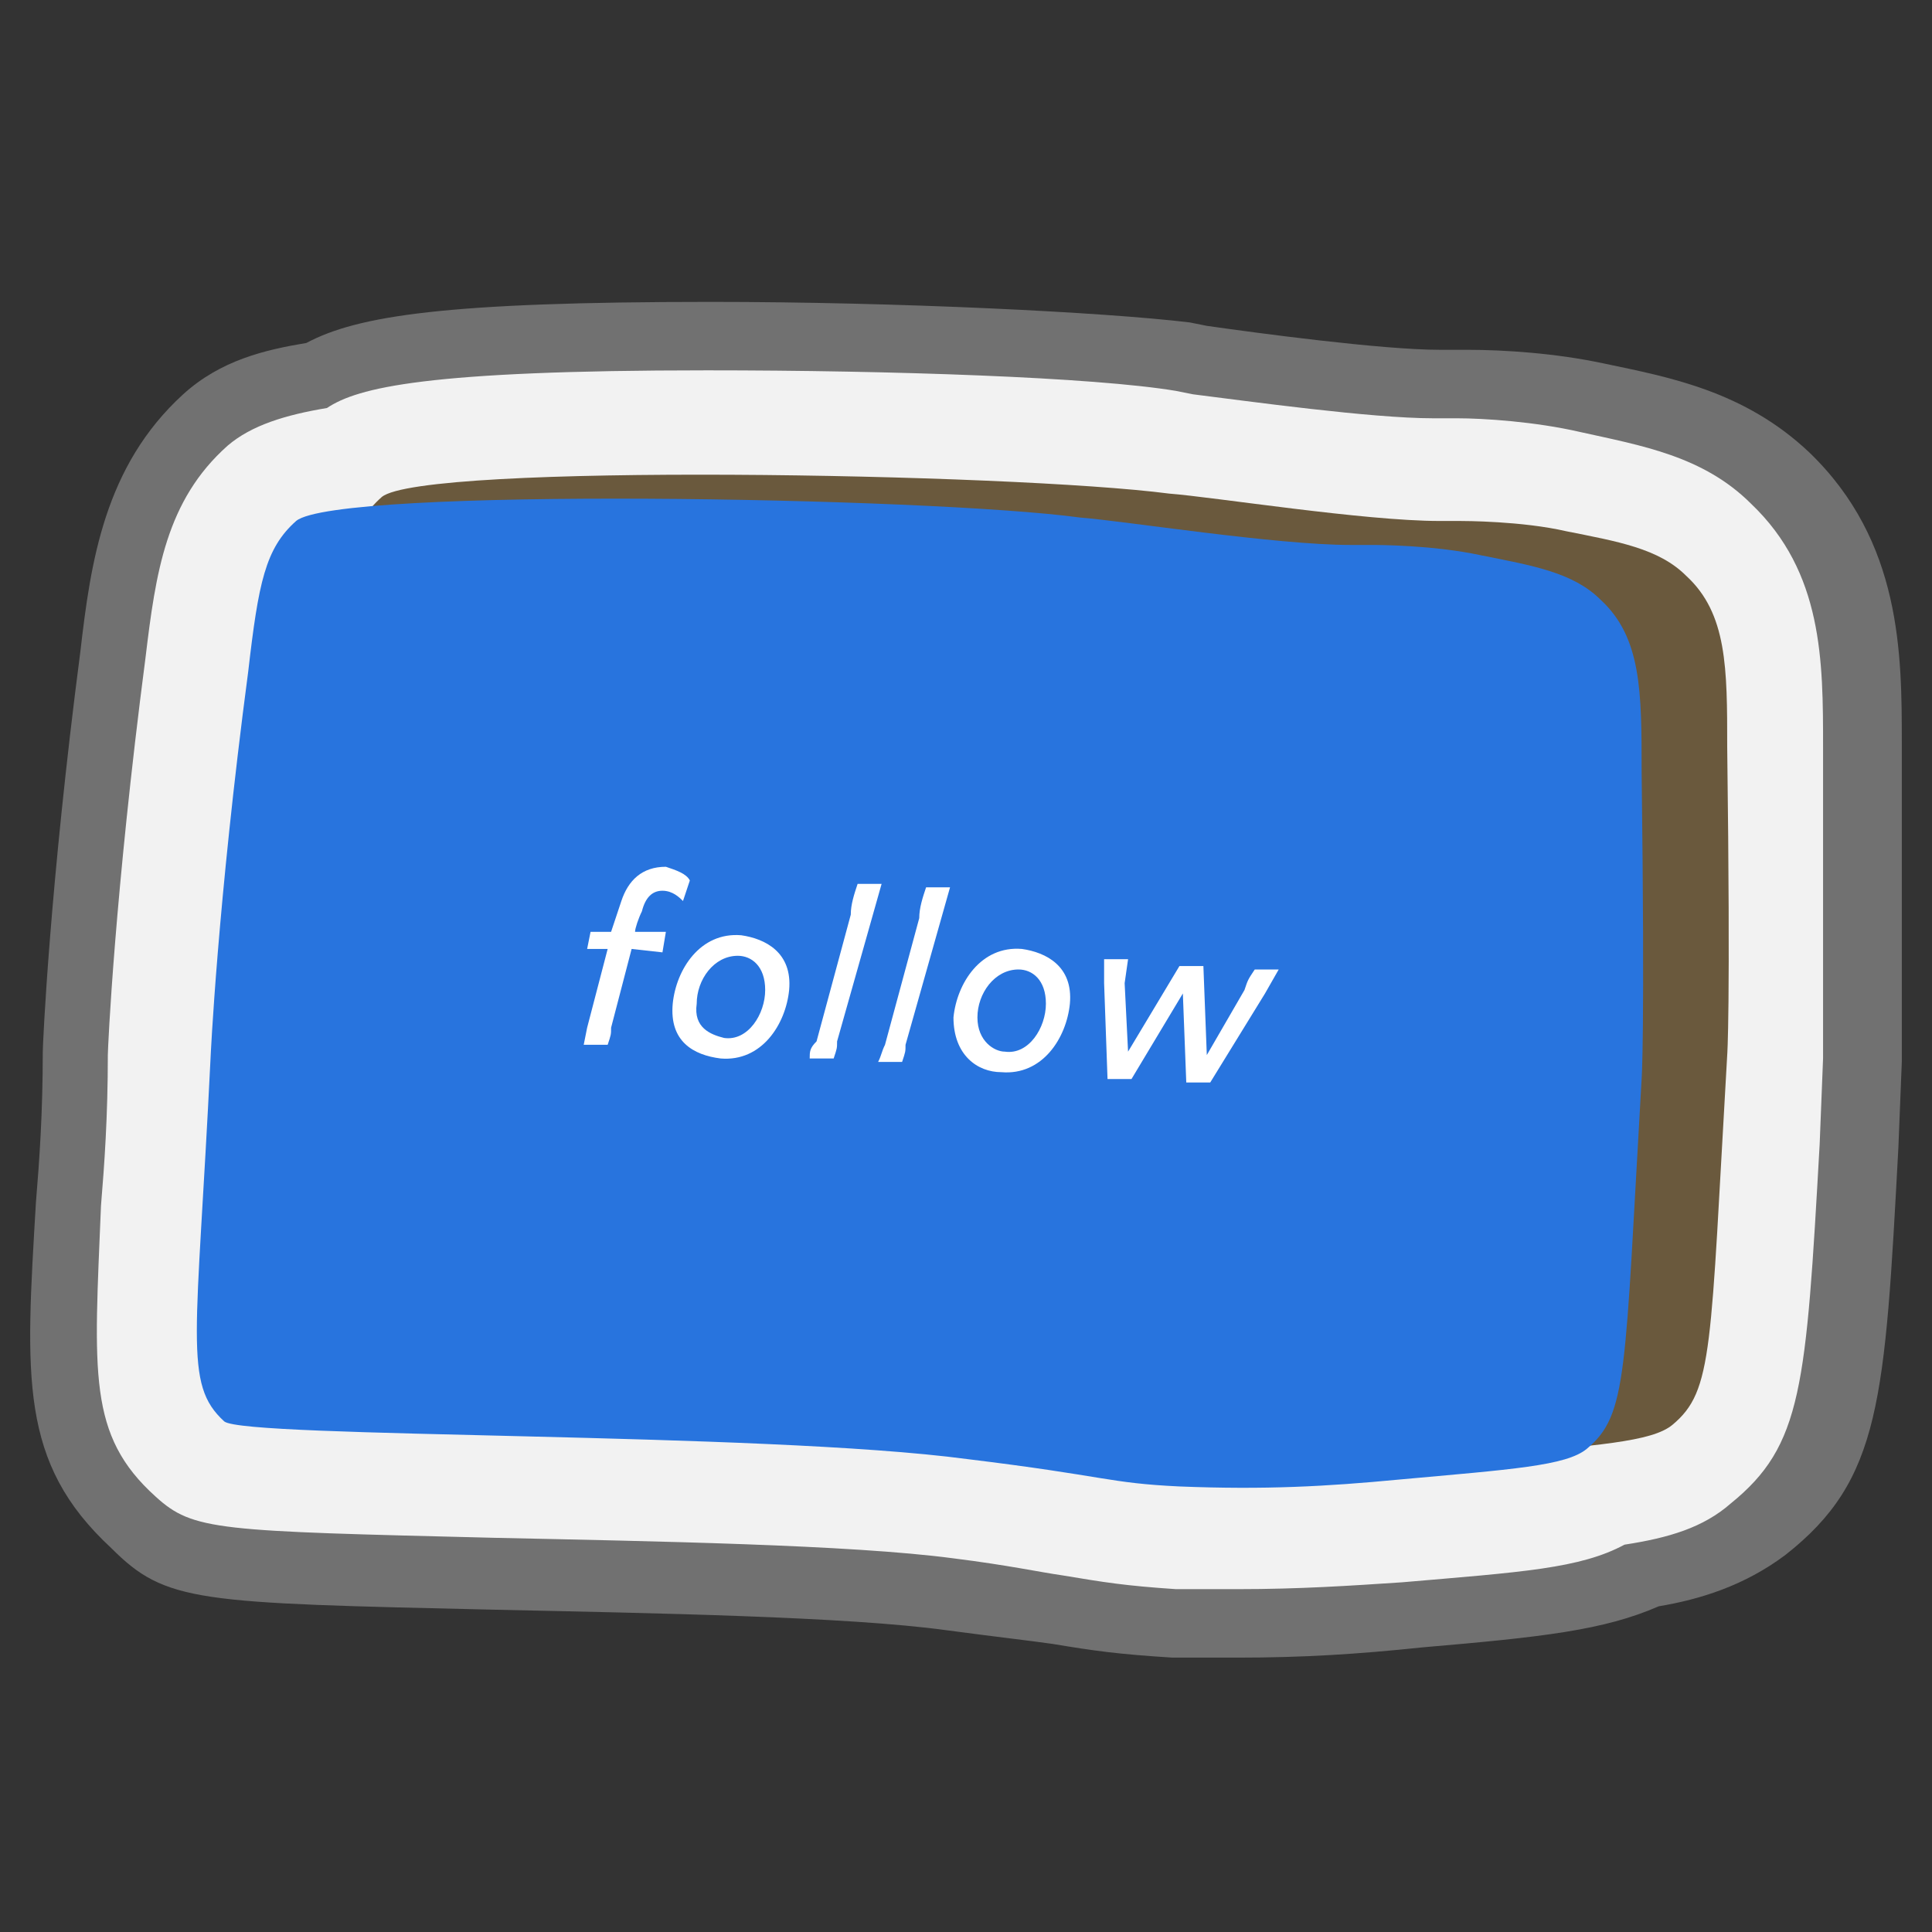
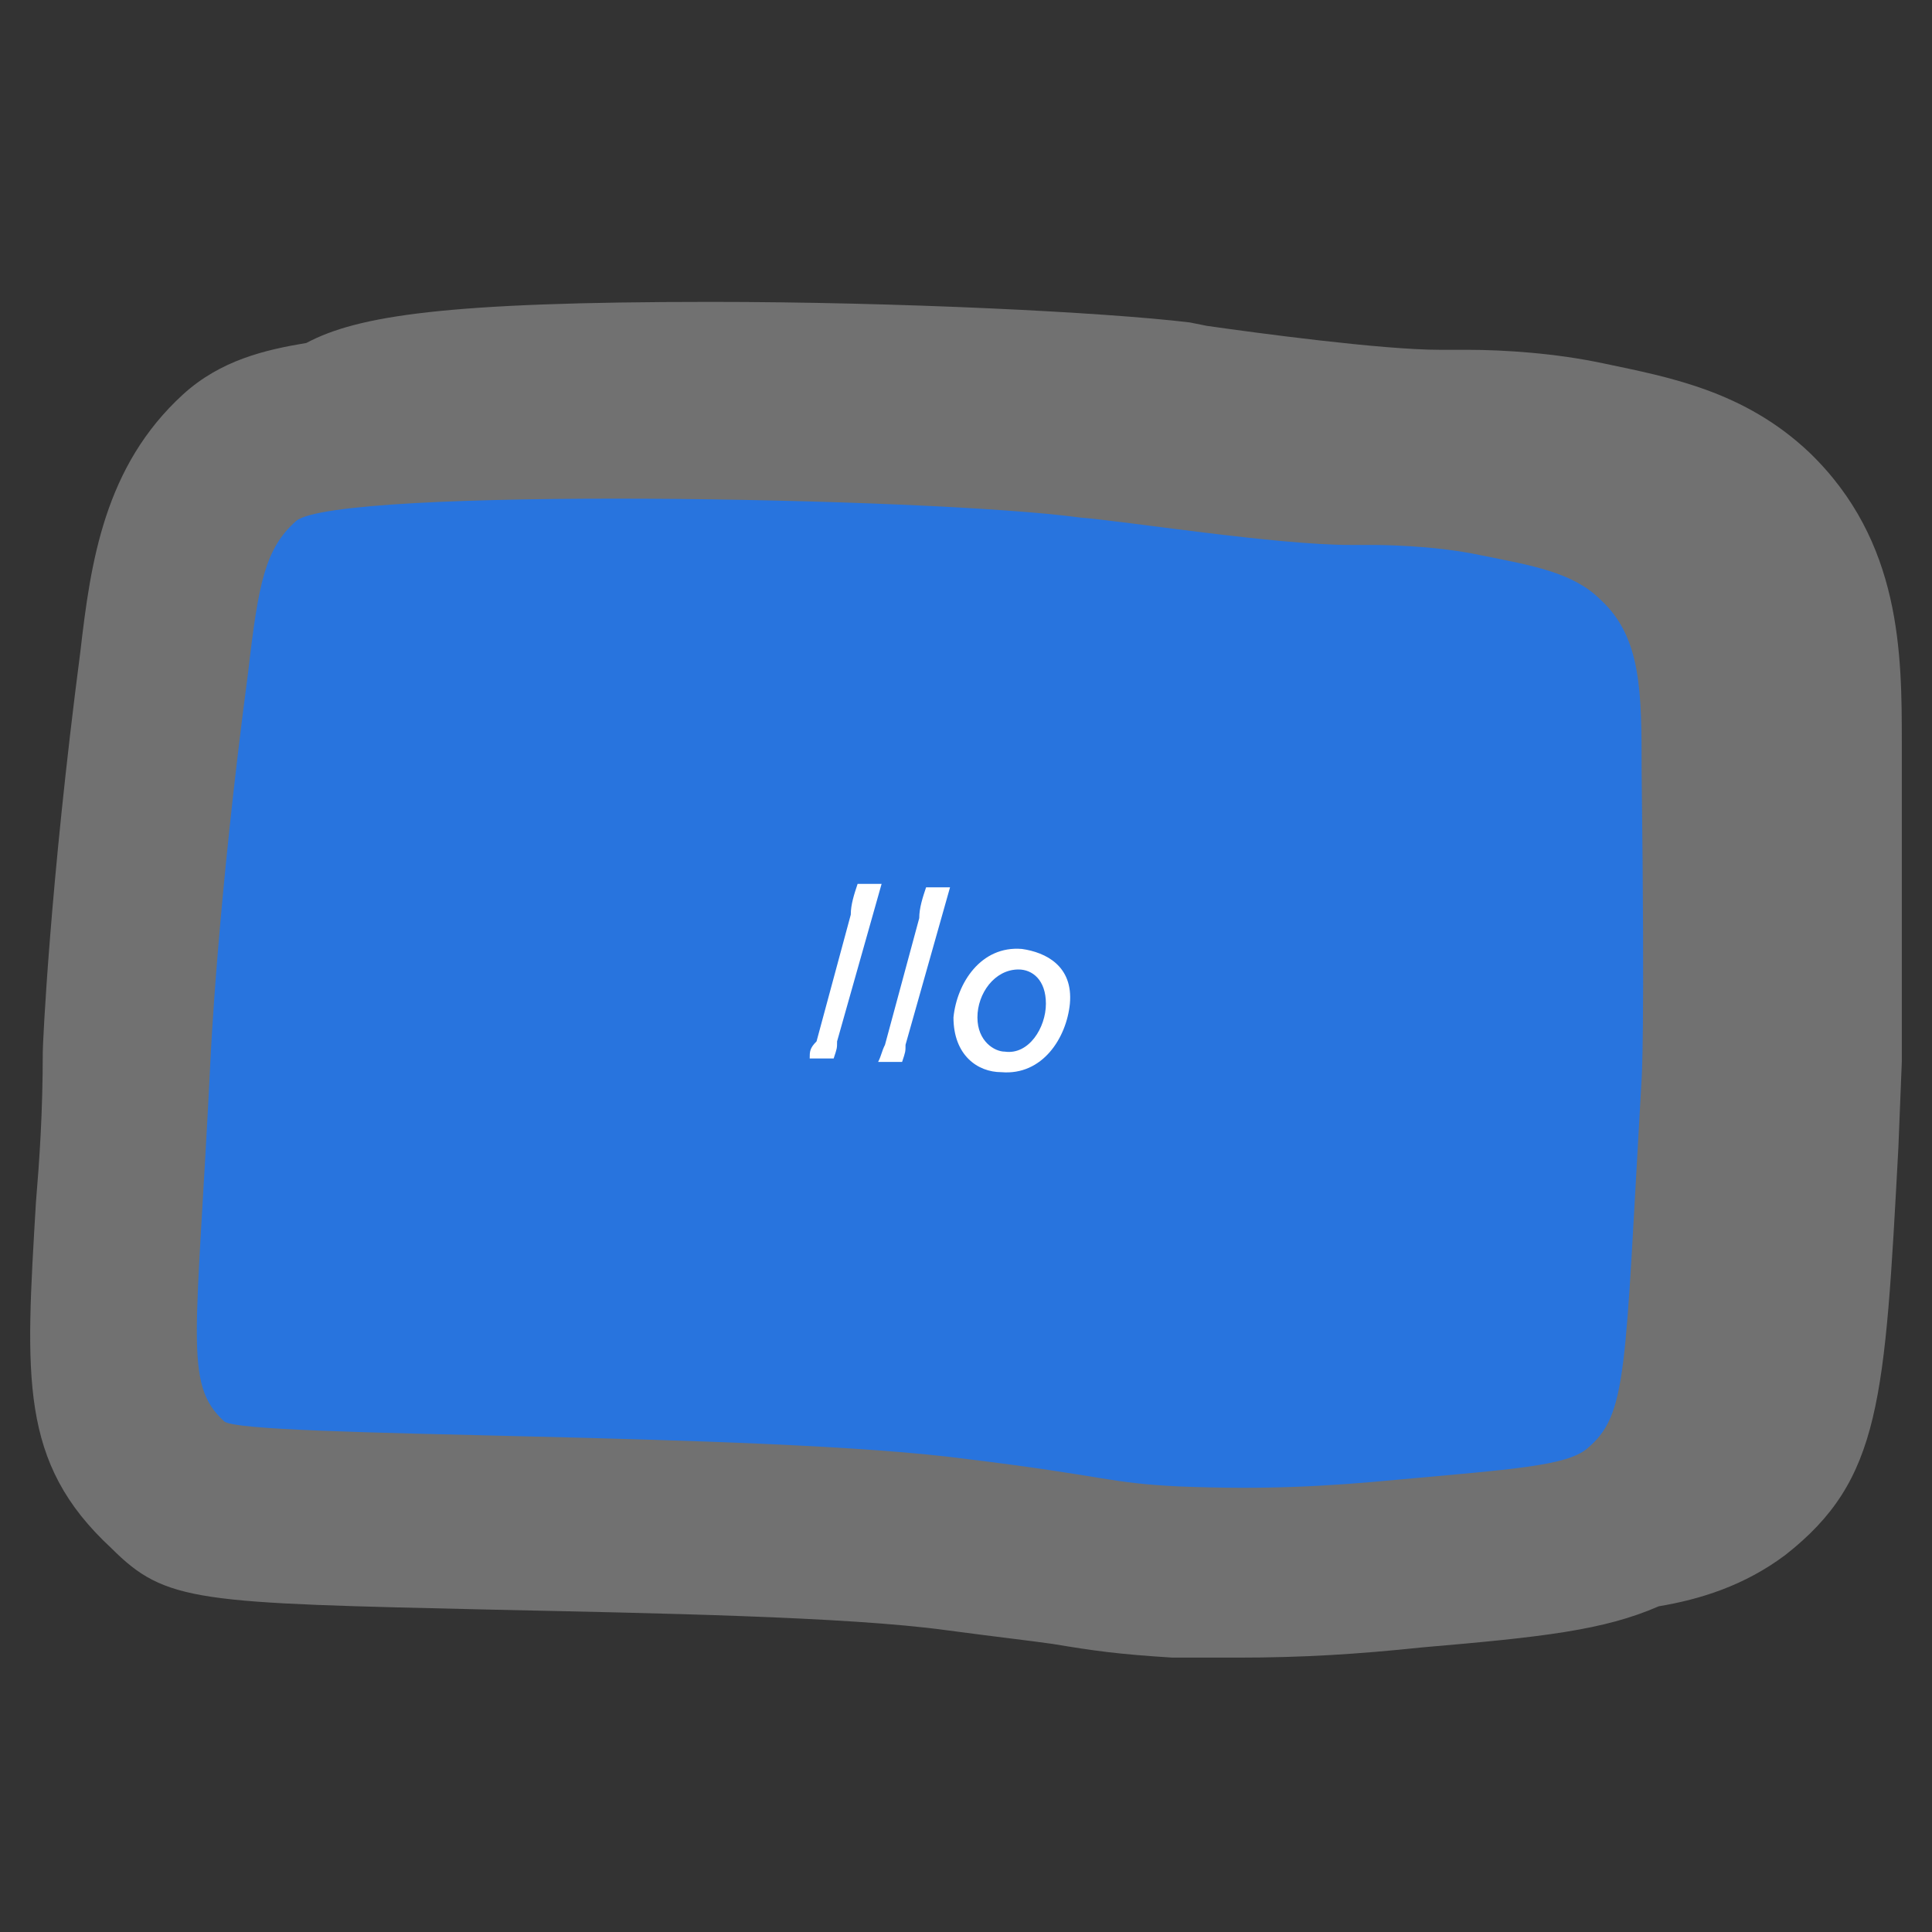
<svg xmlns="http://www.w3.org/2000/svg" width="70" height="70" viewBox="0 0 70 70" fill="none">
  <rect x="0" y="0" width="70" height="70" fill="#333333" stroke="none" />
  <path d="M44.842 60.059C44.097 60.059 43.353 60.059 42.485 60.059C40.5 59.935 39.632 59.811 38.143 59.563C37.275 59.439 36.158 59.315 34.298 59.067C30.7 58.571 23.63 58.447 17.924 58.323C7.132 58.075 6.015 58.075 4.031 56.09C0.681 52.989 0.929 49.888 1.302 43.561C1.426 42.073 1.55 40.336 1.55 38.103C1.55 37.855 1.798 32.149 2.914 23.59C3.286 20.365 3.782 16.892 6.635 14.287C8 13.046 9.613 12.674 11.101 12.426C12.962 11.434 16.187 10.938 25.738 10.938C32.561 10.938 40.004 11.31 43.105 11.682L43.725 11.806C45.462 12.054 50.051 12.674 52.16 12.674H52.284C52.532 12.674 52.78 12.674 53.153 12.674C54.517 12.674 56.378 12.798 58.114 13.17C60.471 13.666 63.2 14.163 65.557 16.395C68.906 19.621 68.906 23.714 68.906 26.939C68.906 36.243 68.906 38.103 68.906 38.476L68.782 41.577C68.286 50.756 68.162 53.609 64.689 56.338C63.2 57.455 61.588 57.951 60.099 58.199C58.114 59.067 55.882 59.315 51.54 59.687C49.183 59.935 47.198 60.059 44.842 60.059Z" fill="#717171" />
-   <path d="M44.842 57.578C44.097 57.578 43.353 57.578 42.609 57.578C40.748 57.454 40.004 57.33 38.515 57.082C37.647 56.958 36.531 56.71 34.546 56.462C30.825 55.966 23.63 55.842 17.924 55.718C7.876 55.47 7.008 55.47 5.643 54.229C3.163 51.996 3.411 49.764 3.659 43.685C3.783 42.197 3.907 40.46 3.907 38.227C3.907 37.979 4.155 32.397 5.271 23.838C5.643 20.737 6.016 18.132 8.248 16.147C9.117 15.403 10.357 15.031 11.846 14.783C12.962 14.039 15.443 13.418 25.615 13.418C32.313 13.418 39.632 13.666 42.609 14.163L43.229 14.287C45.214 14.535 49.679 15.155 51.912 15.155H52.036C52.16 15.155 52.408 15.155 52.781 15.155C53.773 15.155 55.634 15.279 57.246 15.651C59.479 16.147 61.712 16.519 63.449 18.256C66.053 20.737 66.053 23.962 66.053 27.063C66.053 36.491 66.053 38.227 66.053 38.351L65.93 41.453C65.433 50.26 65.309 52.368 62.704 54.477C61.712 55.346 60.471 55.718 58.859 55.966C57.246 56.834 55.138 56.958 50.796 57.33C48.935 57.454 47.075 57.578 44.842 57.578Z" fill="#F2F2F2" />
-   <path d="M13.831 18.008C12.714 19 12.466 20.241 12.094 23.466C10.977 31.901 10.729 37.483 10.729 37.483C10.233 47.655 9.737 49.267 11.226 50.632C11.97 51.252 30.701 51.004 38.143 51.996C43.229 52.617 43.229 52.865 45.834 52.989C48.935 53.113 51.168 52.989 53.773 52.741C57.867 52.368 59.851 52.244 60.596 51.624C62.084 50.384 61.96 48.895 62.58 38.227C62.58 38.227 62.704 36.739 62.58 27.063C62.58 24.21 62.58 22.226 61.092 20.861C60.099 19.869 58.611 19.62 56.75 19.248C55.138 18.876 53.029 18.876 52.905 18.876C52.533 18.876 52.16 18.876 52.16 18.876C49.431 18.876 43.974 18.008 42.361 17.884C36.655 17.14 15.319 16.767 13.831 18.008Z" fill="#6A593D" />
  <path d="M10.729 18.876C9.613 19.869 9.365 21.109 8.993 24.334C7.876 32.769 7.628 38.351 7.628 38.351C7.132 48.523 6.636 50.136 8.124 51.5C8.869 52.12 27.6 51.872 35.042 52.865C40.128 53.485 40.128 53.733 42.733 53.857C45.834 53.981 48.067 53.857 50.672 53.609C54.766 53.237 56.75 53.113 57.495 52.492C58.983 51.252 58.859 49.764 59.479 39.096C59.479 39.096 59.603 37.607 59.479 27.932C59.479 25.078 59.479 23.094 57.991 21.729C56.998 20.737 55.51 20.489 53.649 20.117C51.912 19.745 49.928 19.745 49.68 19.745C49.307 19.745 48.935 19.745 48.935 19.745C46.206 19.745 40.748 18.876 39.136 18.752C33.678 18.008 12.218 17.636 10.729 18.876Z" fill="#2874DE" />
-   <path d="M21.273 34.382H22.017L21.273 37.235L21.149 37.855H22.017C22.141 37.483 22.141 37.483 22.141 37.235L22.885 34.382L24.002 34.506L24.126 33.762H23.009C23.009 33.638 23.134 33.266 23.258 33.017C23.382 32.521 23.63 32.273 24.002 32.273C24.374 32.273 24.622 32.521 24.746 32.645L24.994 31.901C24.87 31.653 24.498 31.529 24.126 31.405C23.258 31.405 22.761 31.901 22.513 32.645L22.141 33.762H21.397L21.273 34.382Z" fill="white" />
-   <path d="M26.111 38.351C27.6 38.475 28.468 37.111 28.592 35.87C28.716 34.506 27.724 34.01 26.855 33.886C25.367 33.762 24.498 35.126 24.374 36.367C24.25 37.731 25.119 38.227 26.111 38.351ZM25.243 36.367C25.243 35.498 25.863 34.63 26.731 34.63C27.227 34.63 27.724 35.002 27.724 35.87C27.724 36.739 27.103 37.731 26.235 37.607C25.739 37.483 25.119 37.235 25.243 36.367Z" fill="white" />
  <path d="M29.337 38.351H30.205C30.329 37.979 30.329 37.979 30.329 37.731L31.942 32.025H31.073C30.949 32.397 30.825 32.769 30.825 33.141L29.585 37.731C29.337 37.979 29.337 38.103 29.337 38.351Z" fill="white" />
  <path d="M31.817 38.475H32.685C32.809 38.103 32.809 38.103 32.809 37.855L34.422 32.149H33.554C33.43 32.521 33.306 32.893 33.306 33.266L32.065 37.855C31.941 38.103 31.941 38.227 31.817 38.475Z" fill="white" />
  <path d="M36.283 38.847C37.771 38.972 38.64 37.607 38.764 36.367C38.888 35.002 37.895 34.506 37.027 34.382C35.538 34.258 34.67 35.622 34.546 36.863C34.546 38.227 35.414 38.847 36.283 38.847ZM35.414 36.863C35.414 35.995 36.035 35.126 36.903 35.126C37.399 35.126 37.895 35.498 37.895 36.367C37.895 37.235 37.275 38.227 36.407 38.103C36.035 38.103 35.414 37.731 35.414 36.863Z" fill="white" />
-   <path d="M40.872 34.754H40.004V35.622L40.128 39.096H40.996L42.857 35.995L42.981 39.22H43.849L45.834 35.995L46.33 35.126H45.462C45.214 35.498 45.214 35.498 45.09 35.87L43.725 38.227L43.601 35.002H42.733L40.872 38.103L40.748 35.622L40.872 34.754Z" fill="white" />
</svg>